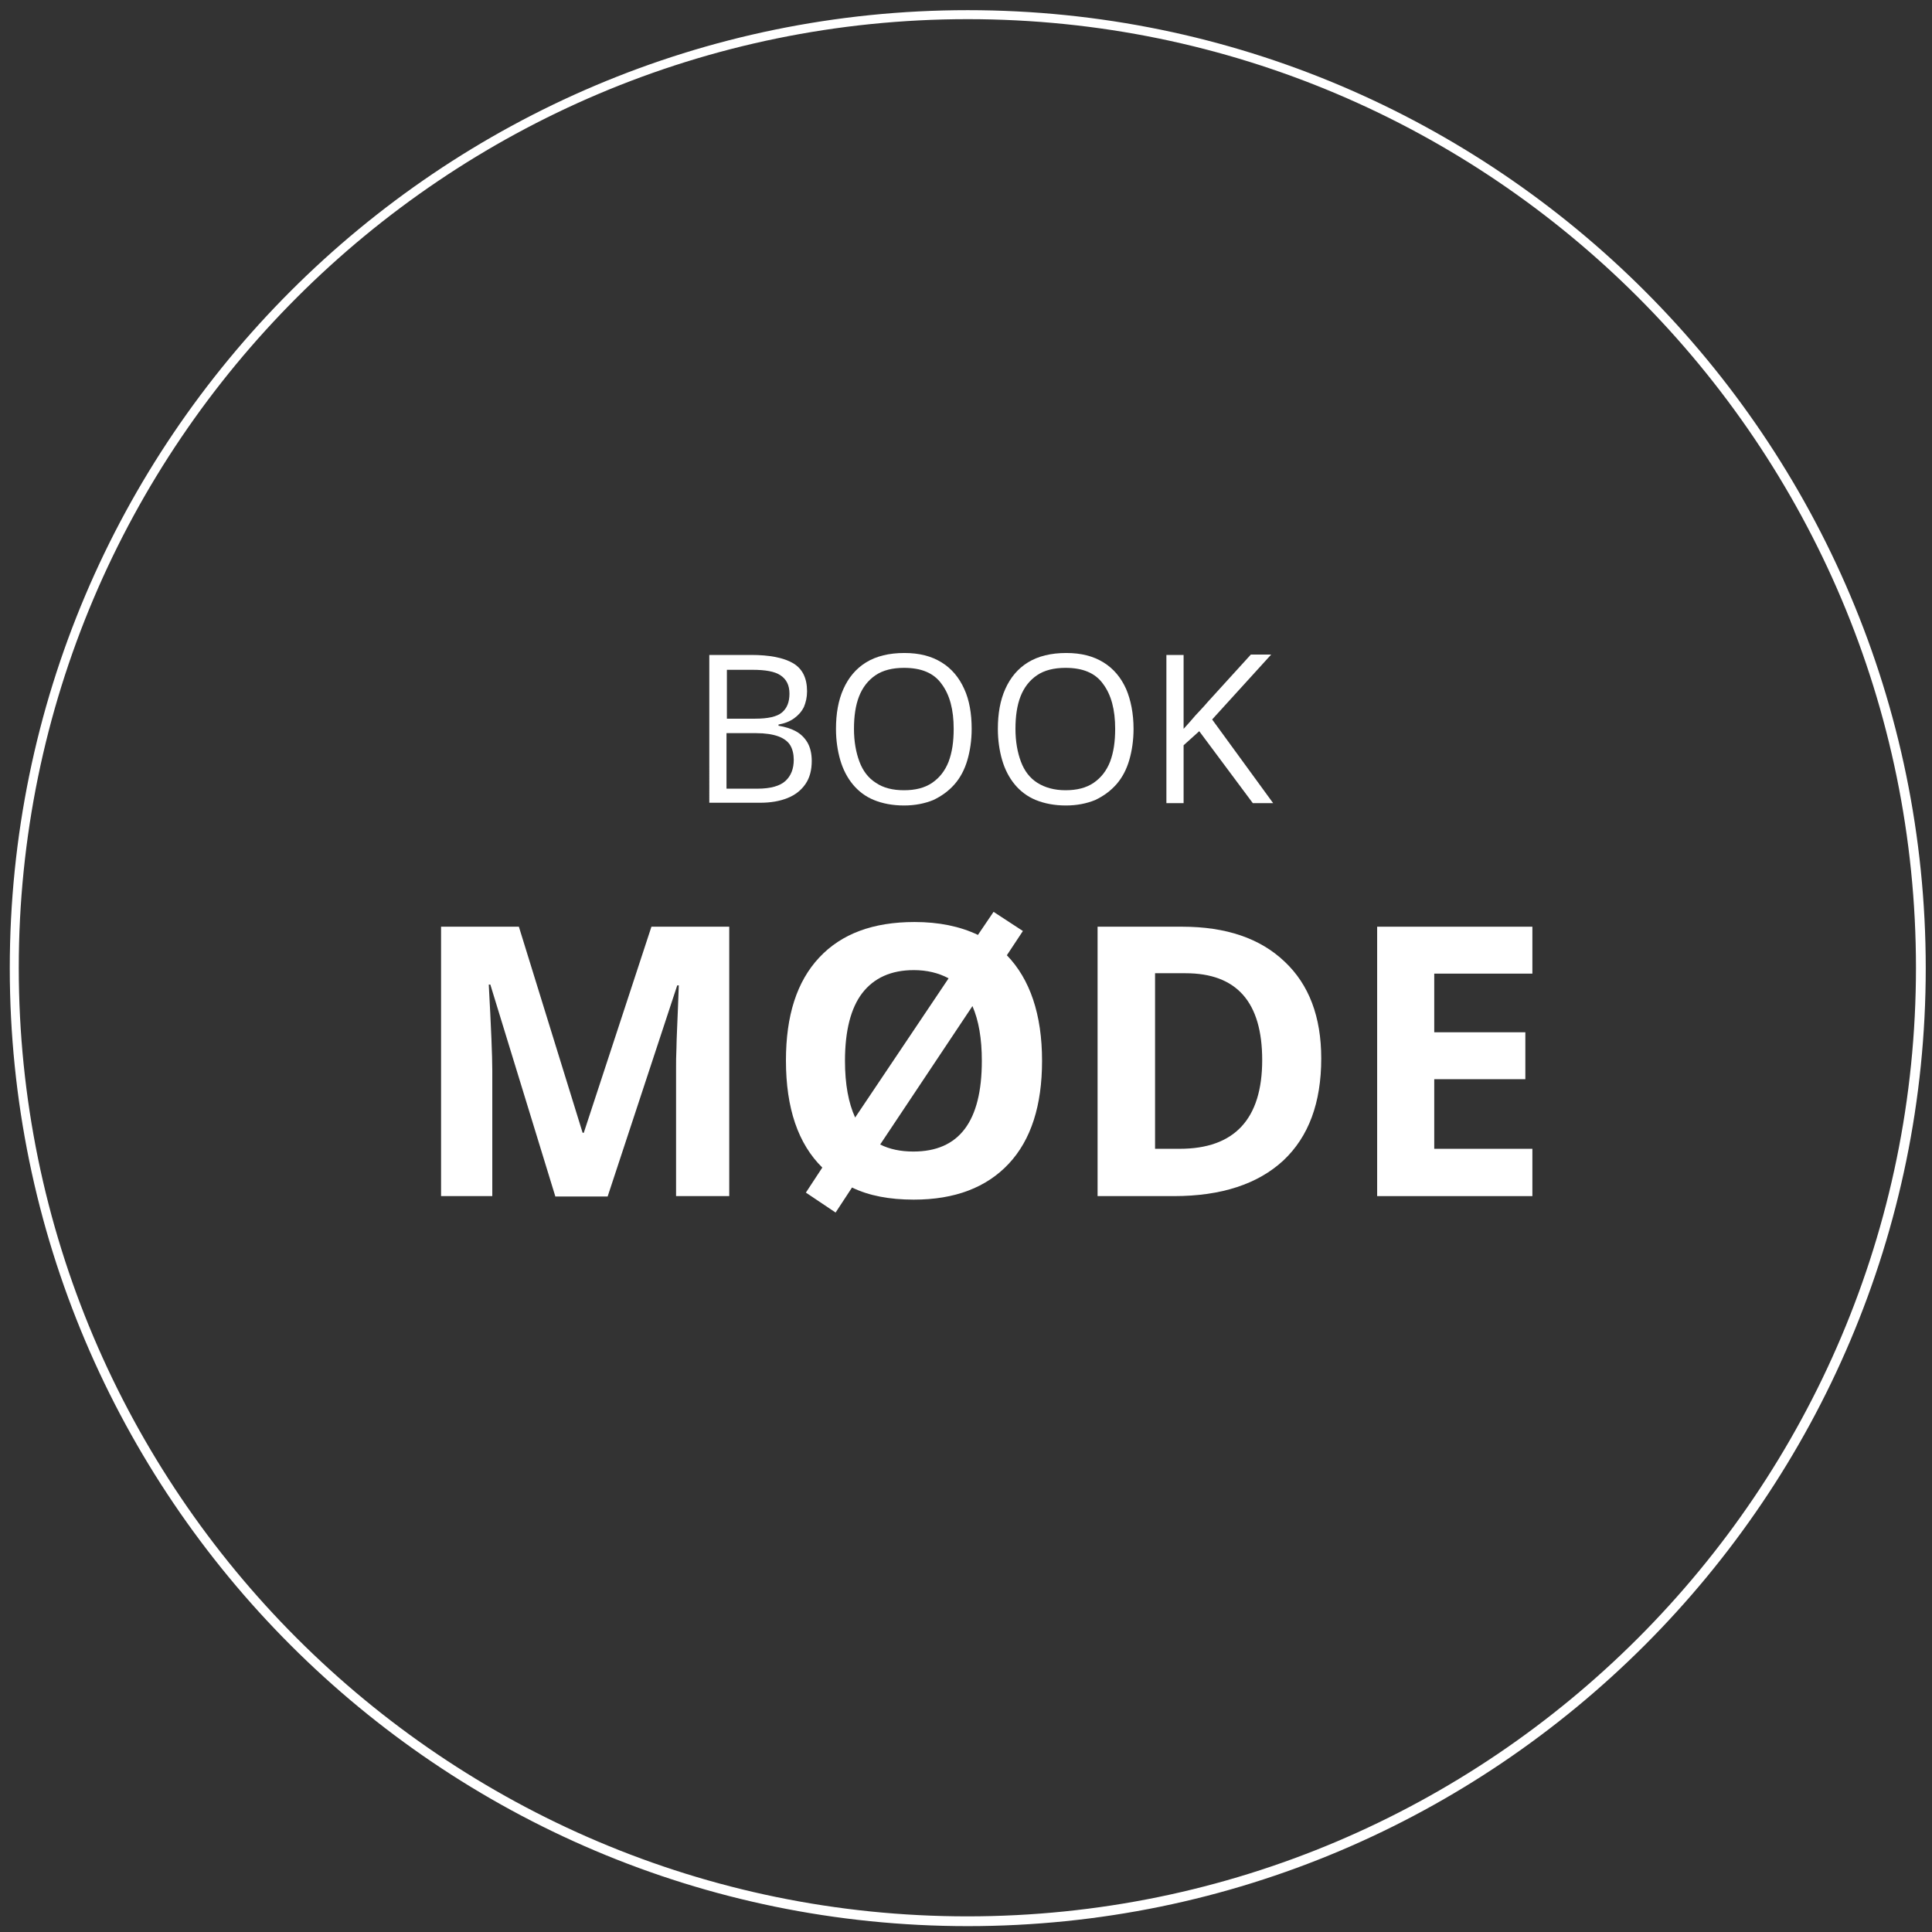
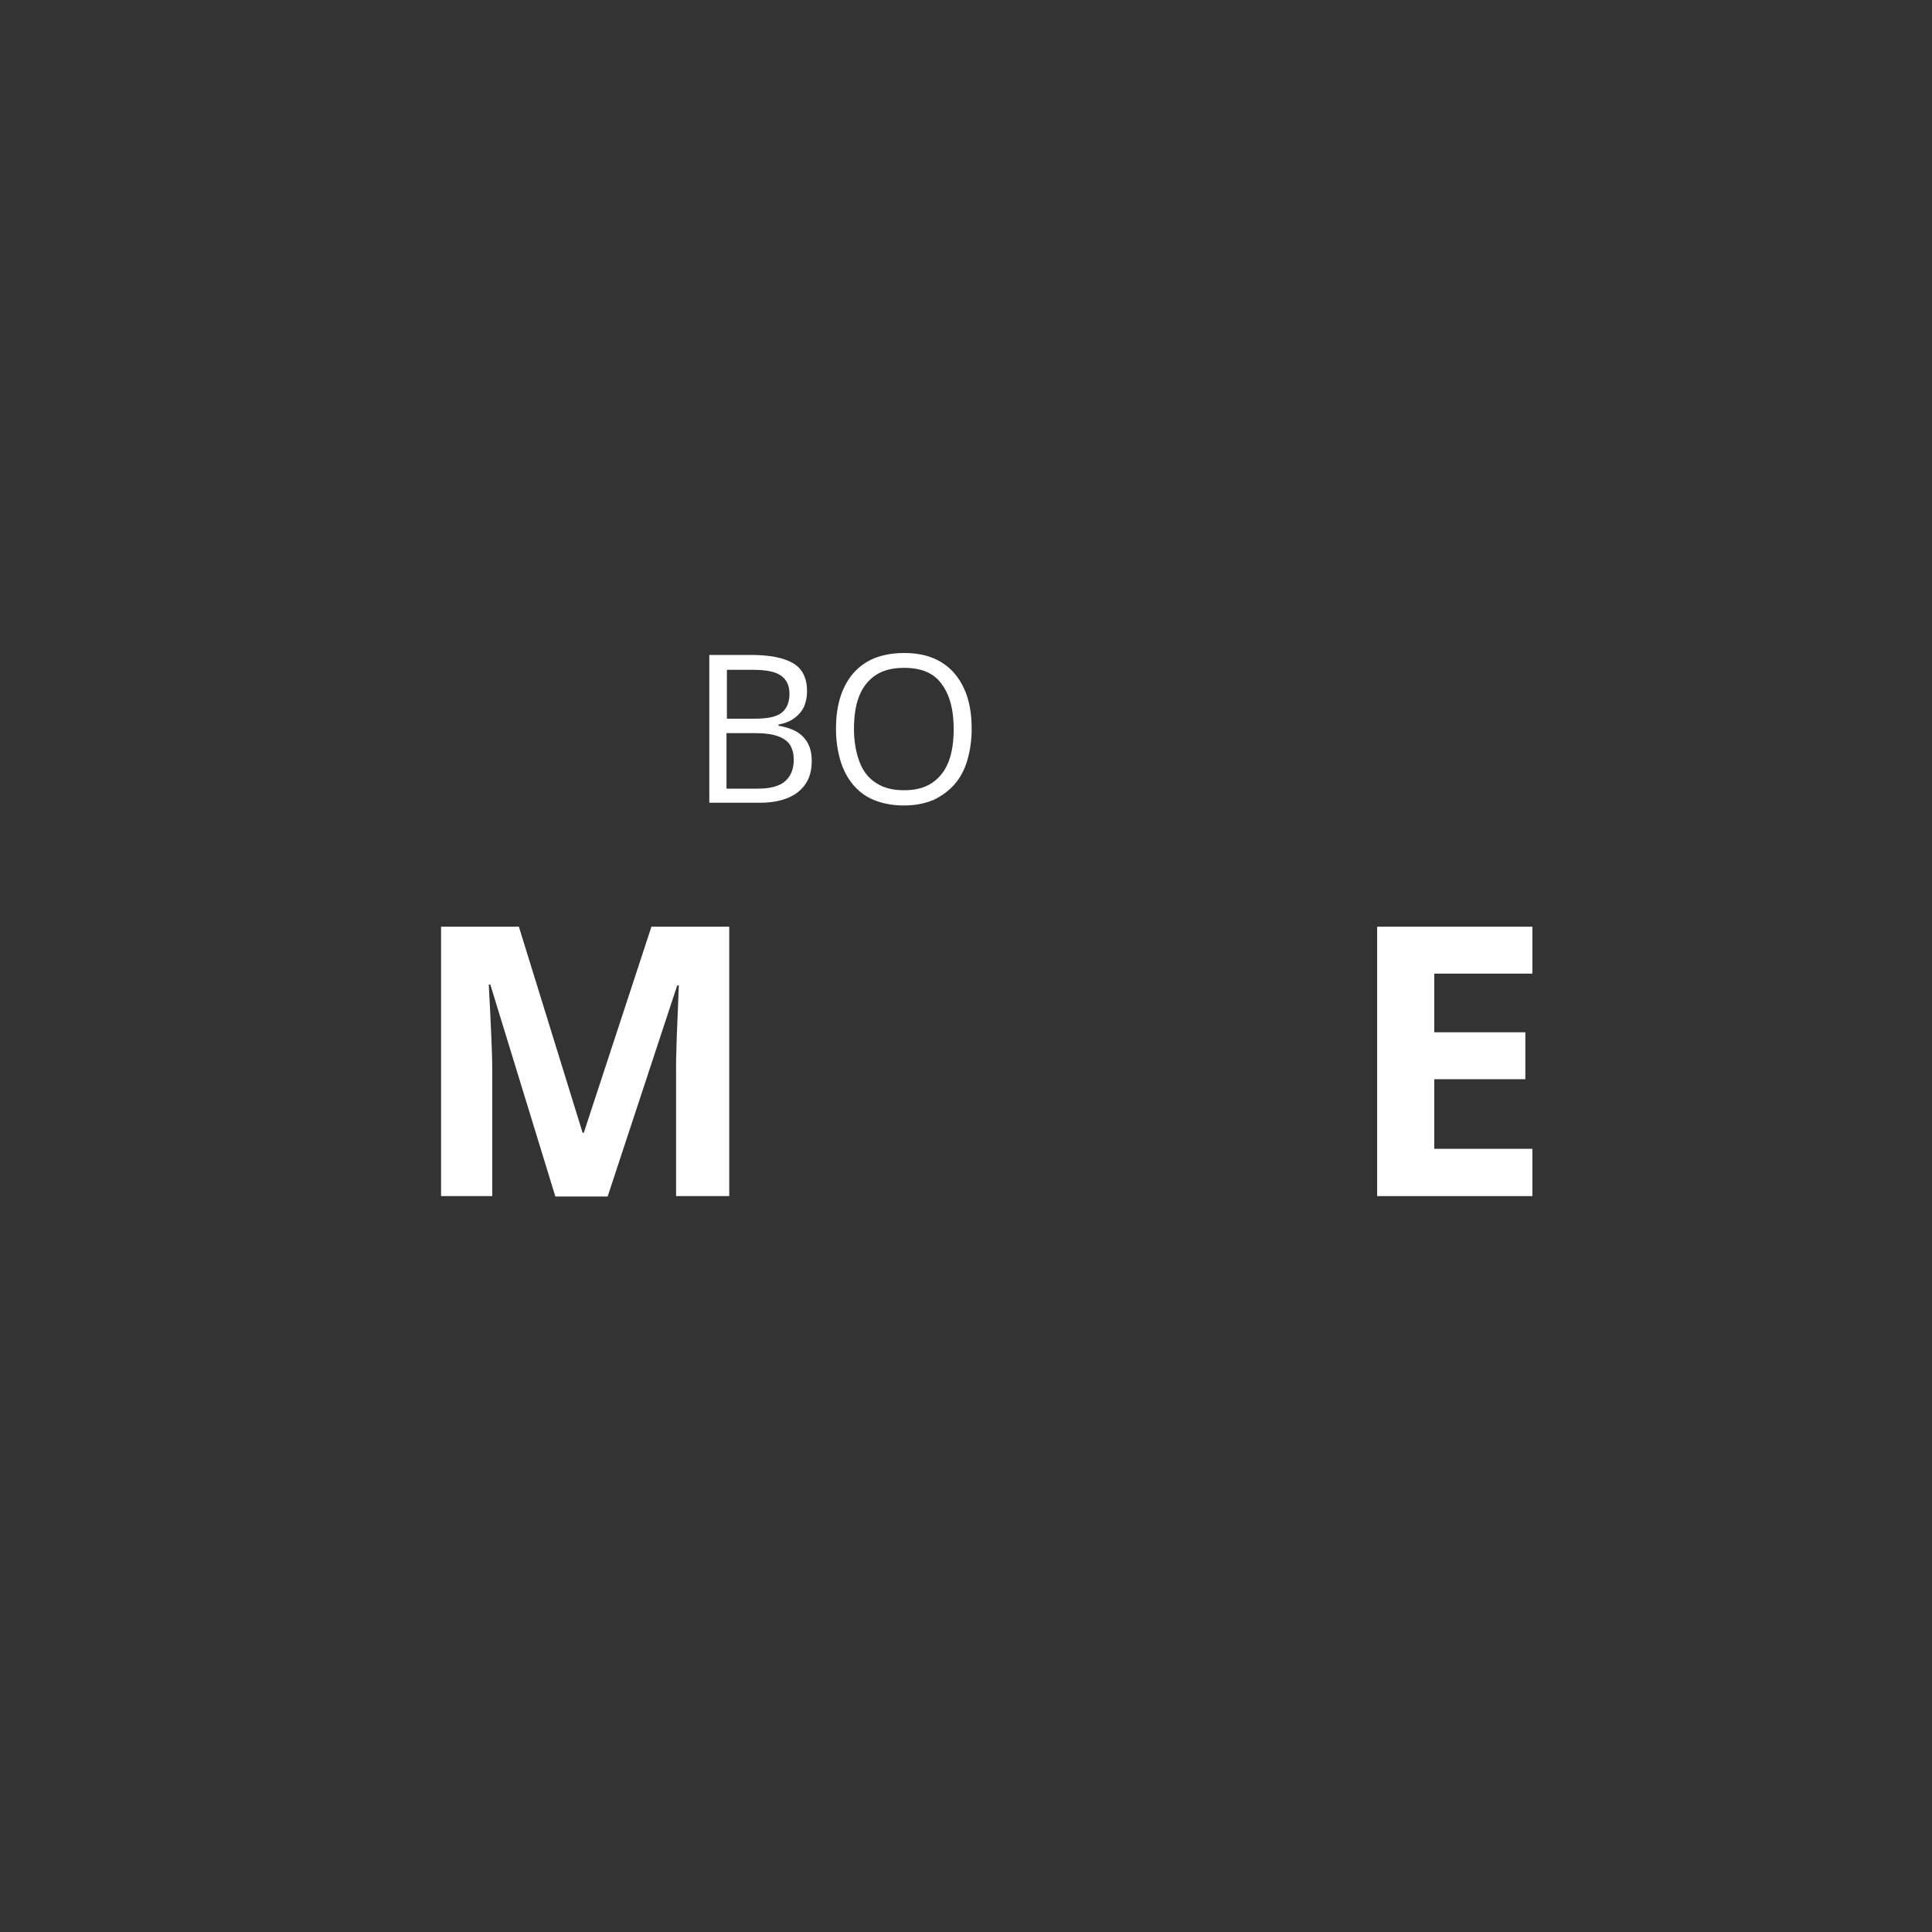
<svg xmlns="http://www.w3.org/2000/svg" id="Layer_1" x="0px" y="0px" viewBox="0 0 494.1 494.1" style="enable-background:new 0 0 494.1 494.1;" xml:space="preserve">
  <rect x="0" y="0" width="494.1" height="494.1" fill="#333333" stroke="none" />
  <style type="text/css"> .st0{fill:#FFFFFF;} </style>
  <g>
-     <path class="st0" d="M247.5,492.6c-135.1,0-245-109.9-245-245c0-135.1,109.9-245,245-245s245,109.9,245,245 C492.5,382.6,382.6,492.6,247.5,492.6z M247.5,4.9C113.7,4.9,4.8,113.7,4.8,247.5s108.8,242.6,242.6,242.6 c133.8,0,242.6-108.8,242.6-242.6S381.3,4.9,247.5,4.9z" />
-   </g>
+     </g>
  <g>
    <path class="st0" d="M181.4,167.5h10.7c4.7,0,8.3,0.7,10.7,2.1s3.6,3.8,3.6,7.2c0,1.5-0.3,2.8-0.8,4c-0.6,1.2-1.4,2.1-2.5,2.9 c-1.1,0.8-2.4,1.3-4,1.6v0.3c1.7,0.3,3.1,0.7,4.4,1.4c1.3,0.7,2.3,1.7,3,2.9s1.1,2.8,1.1,4.7c0,2.3-0.5,4.3-1.6,5.9 c-1.1,1.6-2.6,2.8-4.6,3.6c-2,0.8-4.3,1.2-7,1.2h-13V167.5z M185.8,183.8h7.3c3.3,0,5.6-0.5,6.9-1.6s1.9-2.7,1.9-4.8 c0-2.2-0.8-3.7-2.3-4.7c-1.5-1-3.9-1.4-7.2-1.4h-6.5V183.8z M185.8,187.5v14.2h7.9c3.4,0,5.8-0.7,7.2-2c1.4-1.3,2.1-3.1,2.1-5.4 c0-1.4-0.3-2.7-0.9-3.7c-0.6-1-1.7-1.8-3.1-2.3c-1.4-0.5-3.3-0.8-5.6-0.8H185.8z" />
    <path class="st0" d="M248.5,186.4c0,2.9-0.4,5.6-1.1,8c-0.7,2.4-1.8,4.5-3.3,6.2c-1.5,1.7-3.3,3-5.4,4c-2.2,0.9-4.7,1.4-7.5,1.4 c-2.9,0-5.5-0.5-7.7-1.4c-2.2-0.9-4-2.3-5.4-4c-1.4-1.7-2.5-3.8-3.2-6.2c-0.7-2.4-1.1-5.1-1.1-8c0-3.9,0.6-7.3,1.9-10.2 c1.3-2.9,3.2-5.2,5.8-6.8c2.6-1.6,5.9-2.4,9.8-2.4c3.8,0,6.9,0.8,9.5,2.4c2.6,1.6,4.5,3.9,5.8,6.8 C247.9,179,248.5,182.5,248.5,186.4z M218.4,186.4c0,3.2,0.5,6,1.4,8.4c0.9,2.4,2.3,4.2,4.2,5.4c1.9,1.3,4.3,1.9,7.2,1.9 c2.9,0,5.3-0.6,7.2-1.9c1.9-1.3,3.3-3.1,4.2-5.4c0.9-2.4,1.3-5.1,1.3-8.4c0-4.9-1-8.7-3.1-11.5c-2-2.8-5.2-4.1-9.6-4.1 c-2.9,0-5.4,0.6-7.3,1.9c-1.9,1.3-3.3,3.1-4.2,5.4C218.8,180.4,218.4,183.2,218.4,186.4z" />
-     <path class="st0" d="M289.9,186.4c0,2.9-0.4,5.6-1.1,8c-0.7,2.4-1.8,4.5-3.3,6.2c-1.5,1.7-3.3,3-5.4,4c-2.2,0.9-4.7,1.4-7.5,1.4 c-2.9,0-5.5-0.5-7.7-1.4c-2.2-0.9-4-2.3-5.4-4c-1.4-1.7-2.5-3.8-3.2-6.2c-0.7-2.4-1.1-5.1-1.1-8c0-3.9,0.6-7.3,1.9-10.2 c1.3-2.9,3.2-5.2,5.8-6.8c2.6-1.6,5.9-2.4,9.8-2.4c3.8,0,6.9,0.8,9.5,2.4c2.6,1.6,4.5,3.9,5.8,6.8 C289.2,179,289.9,182.5,289.9,186.4z M259.7,186.4c0,3.2,0.5,6,1.4,8.4c0.9,2.4,2.3,4.2,4.2,5.4s4.3,1.9,7.2,1.9 c2.9,0,5.3-0.6,7.2-1.9c1.9-1.3,3.3-3.1,4.2-5.4c0.9-2.4,1.3-5.1,1.3-8.4c0-4.9-1-8.7-3.1-11.5c-2-2.8-5.2-4.1-9.6-4.1 c-2.9,0-5.4,0.6-7.3,1.9c-1.9,1.3-3.3,3.1-4.2,5.4C260.1,180.4,259.7,183.2,259.7,186.4z" />
-     <path class="st0" d="M325.6,205.4h-5.2L306.7,187l-4,3.6v14.8h-4.4v-37.9h4.4v18.9c1-1.1,2-2.2,3-3.4c1-1.1,2.1-2.2,3.1-3.4 l11.1-12.2h5.2L310,184L325.6,205.4z" />
  </g>
  <g>
    <path class="st0" d="M142,305.9l-16.6-54.1H125c0.6,11,0.9,18.3,0.9,22v32.1h-13.1v-68.9h19.9l16.3,52.7h0.3l17.3-52.7h19.9v68.9 h-13.6v-32.6c0-1.5,0-3.3,0.1-5.3c0-2,0.3-7.4,0.6-16h-0.4l-17.8,54H142z" />
-     <path class="st0" d="M266.5,271.3c0,11.4-2.8,20.2-8.5,26.3c-5.7,6.1-13.8,9.2-24.3,9.2c-6.2,0-11.5-1-15.8-3.1l-4.2,6.4l-7.6-5.1 l4.2-6.4c-6.2-6.1-9.3-15.2-9.3-27.4c0-11.5,2.8-20.2,8.5-26.3c5.7-6.1,13.8-9.1,24.4-9.1c6.2,0,11.6,1.1,16.2,3.3l4-5.9l7.5,4.9 l-4.1,6.2C263.4,250.4,266.5,259.4,266.5,271.3z M216.1,271.3c0,6,0.9,10.8,2.6,14.5l23.9-35.6c-2.6-1.4-5.6-2.1-8.9-2.1 c-5.8,0-10.2,2-13.2,5.9C217.6,257.8,216.1,263.6,216.1,271.3z M251.1,271.3c0-5.7-0.8-10.3-2.4-14l-23.6,35.4 c2.4,1.2,5.2,1.8,8.5,1.8C245.3,294.5,251.1,286.8,251.1,271.3z" />
-     <path class="st0" d="M337.9,270.7c0,11.3-3.2,20-9.7,26.1c-6.5,6-15.8,9.1-28,9.1h-19.5v-68.9h21.6c11.3,0,20,3,26.2,8.9 C334.8,251.8,337.9,260.1,337.9,270.7z M322.8,271.1c0-14.8-6.5-22.2-19.6-22.2h-7.8v44.9h6.3C315.7,293.8,322.8,286.2,322.8,271.1 z" />
    <path class="st0" d="M391.9,305.9h-39.7v-68.9h39.7v12h-25.1V264h23.3v12h-23.3v17.8h25.1V305.9z" />
  </g>
</svg>